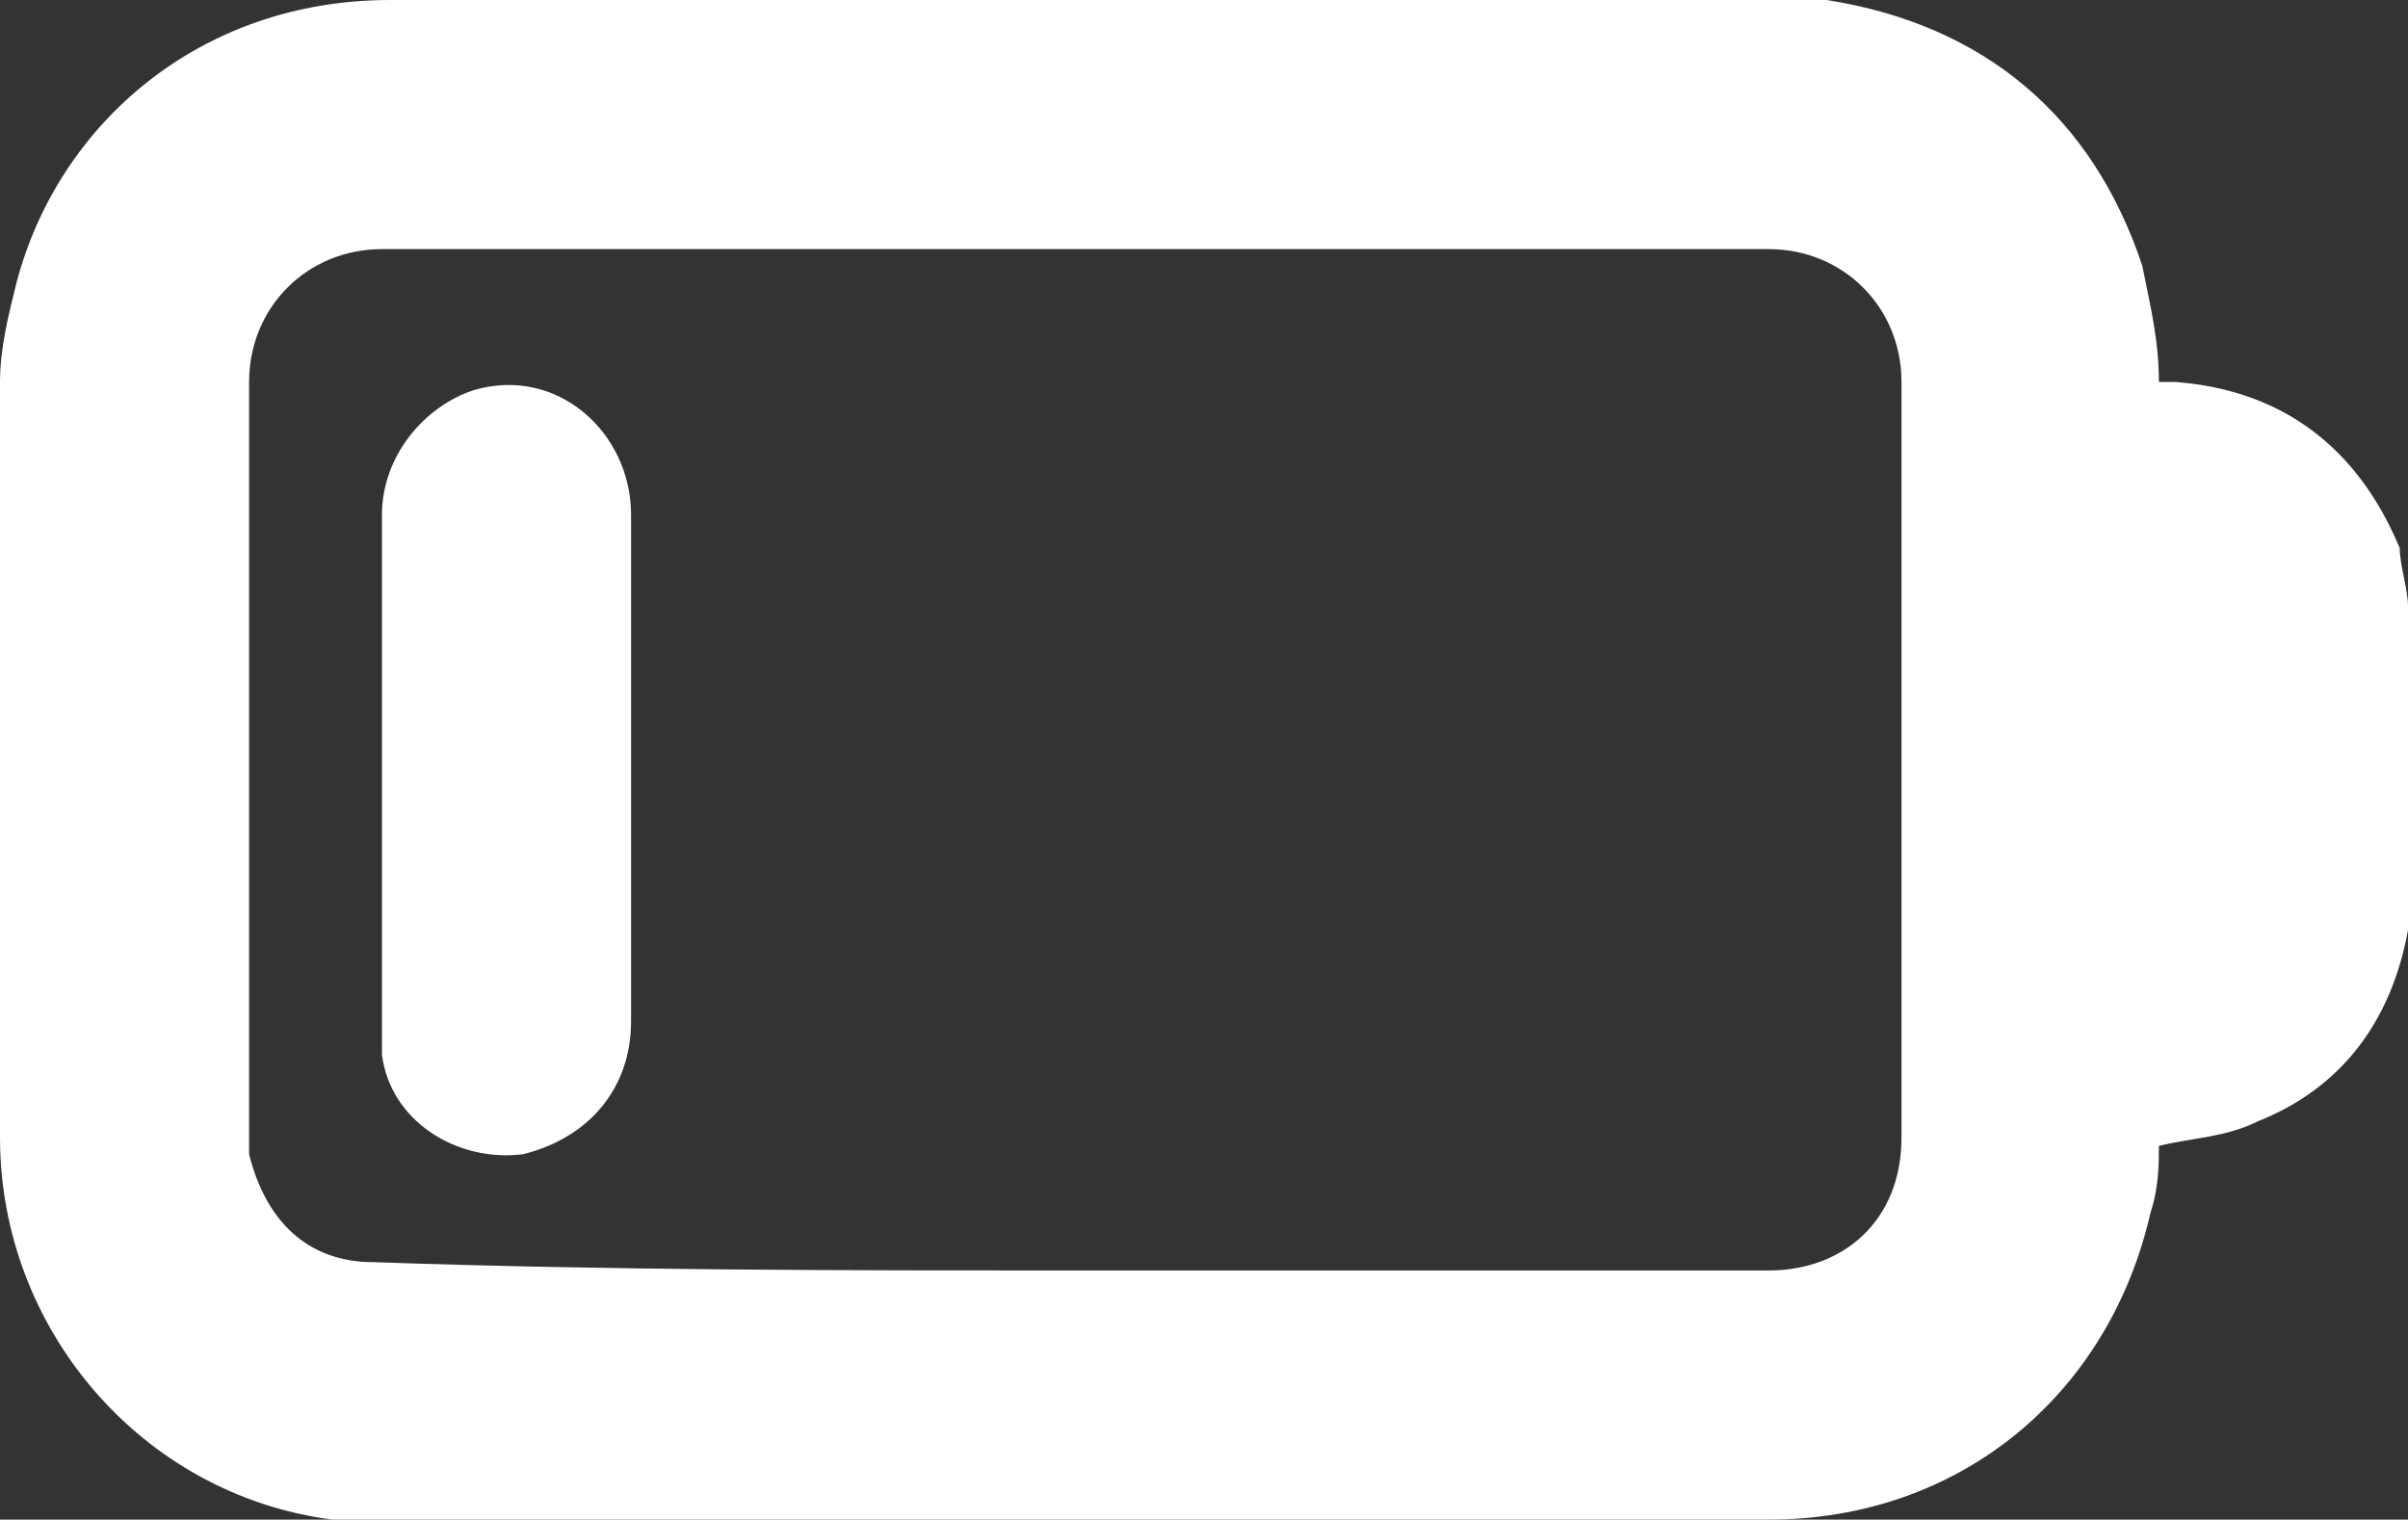
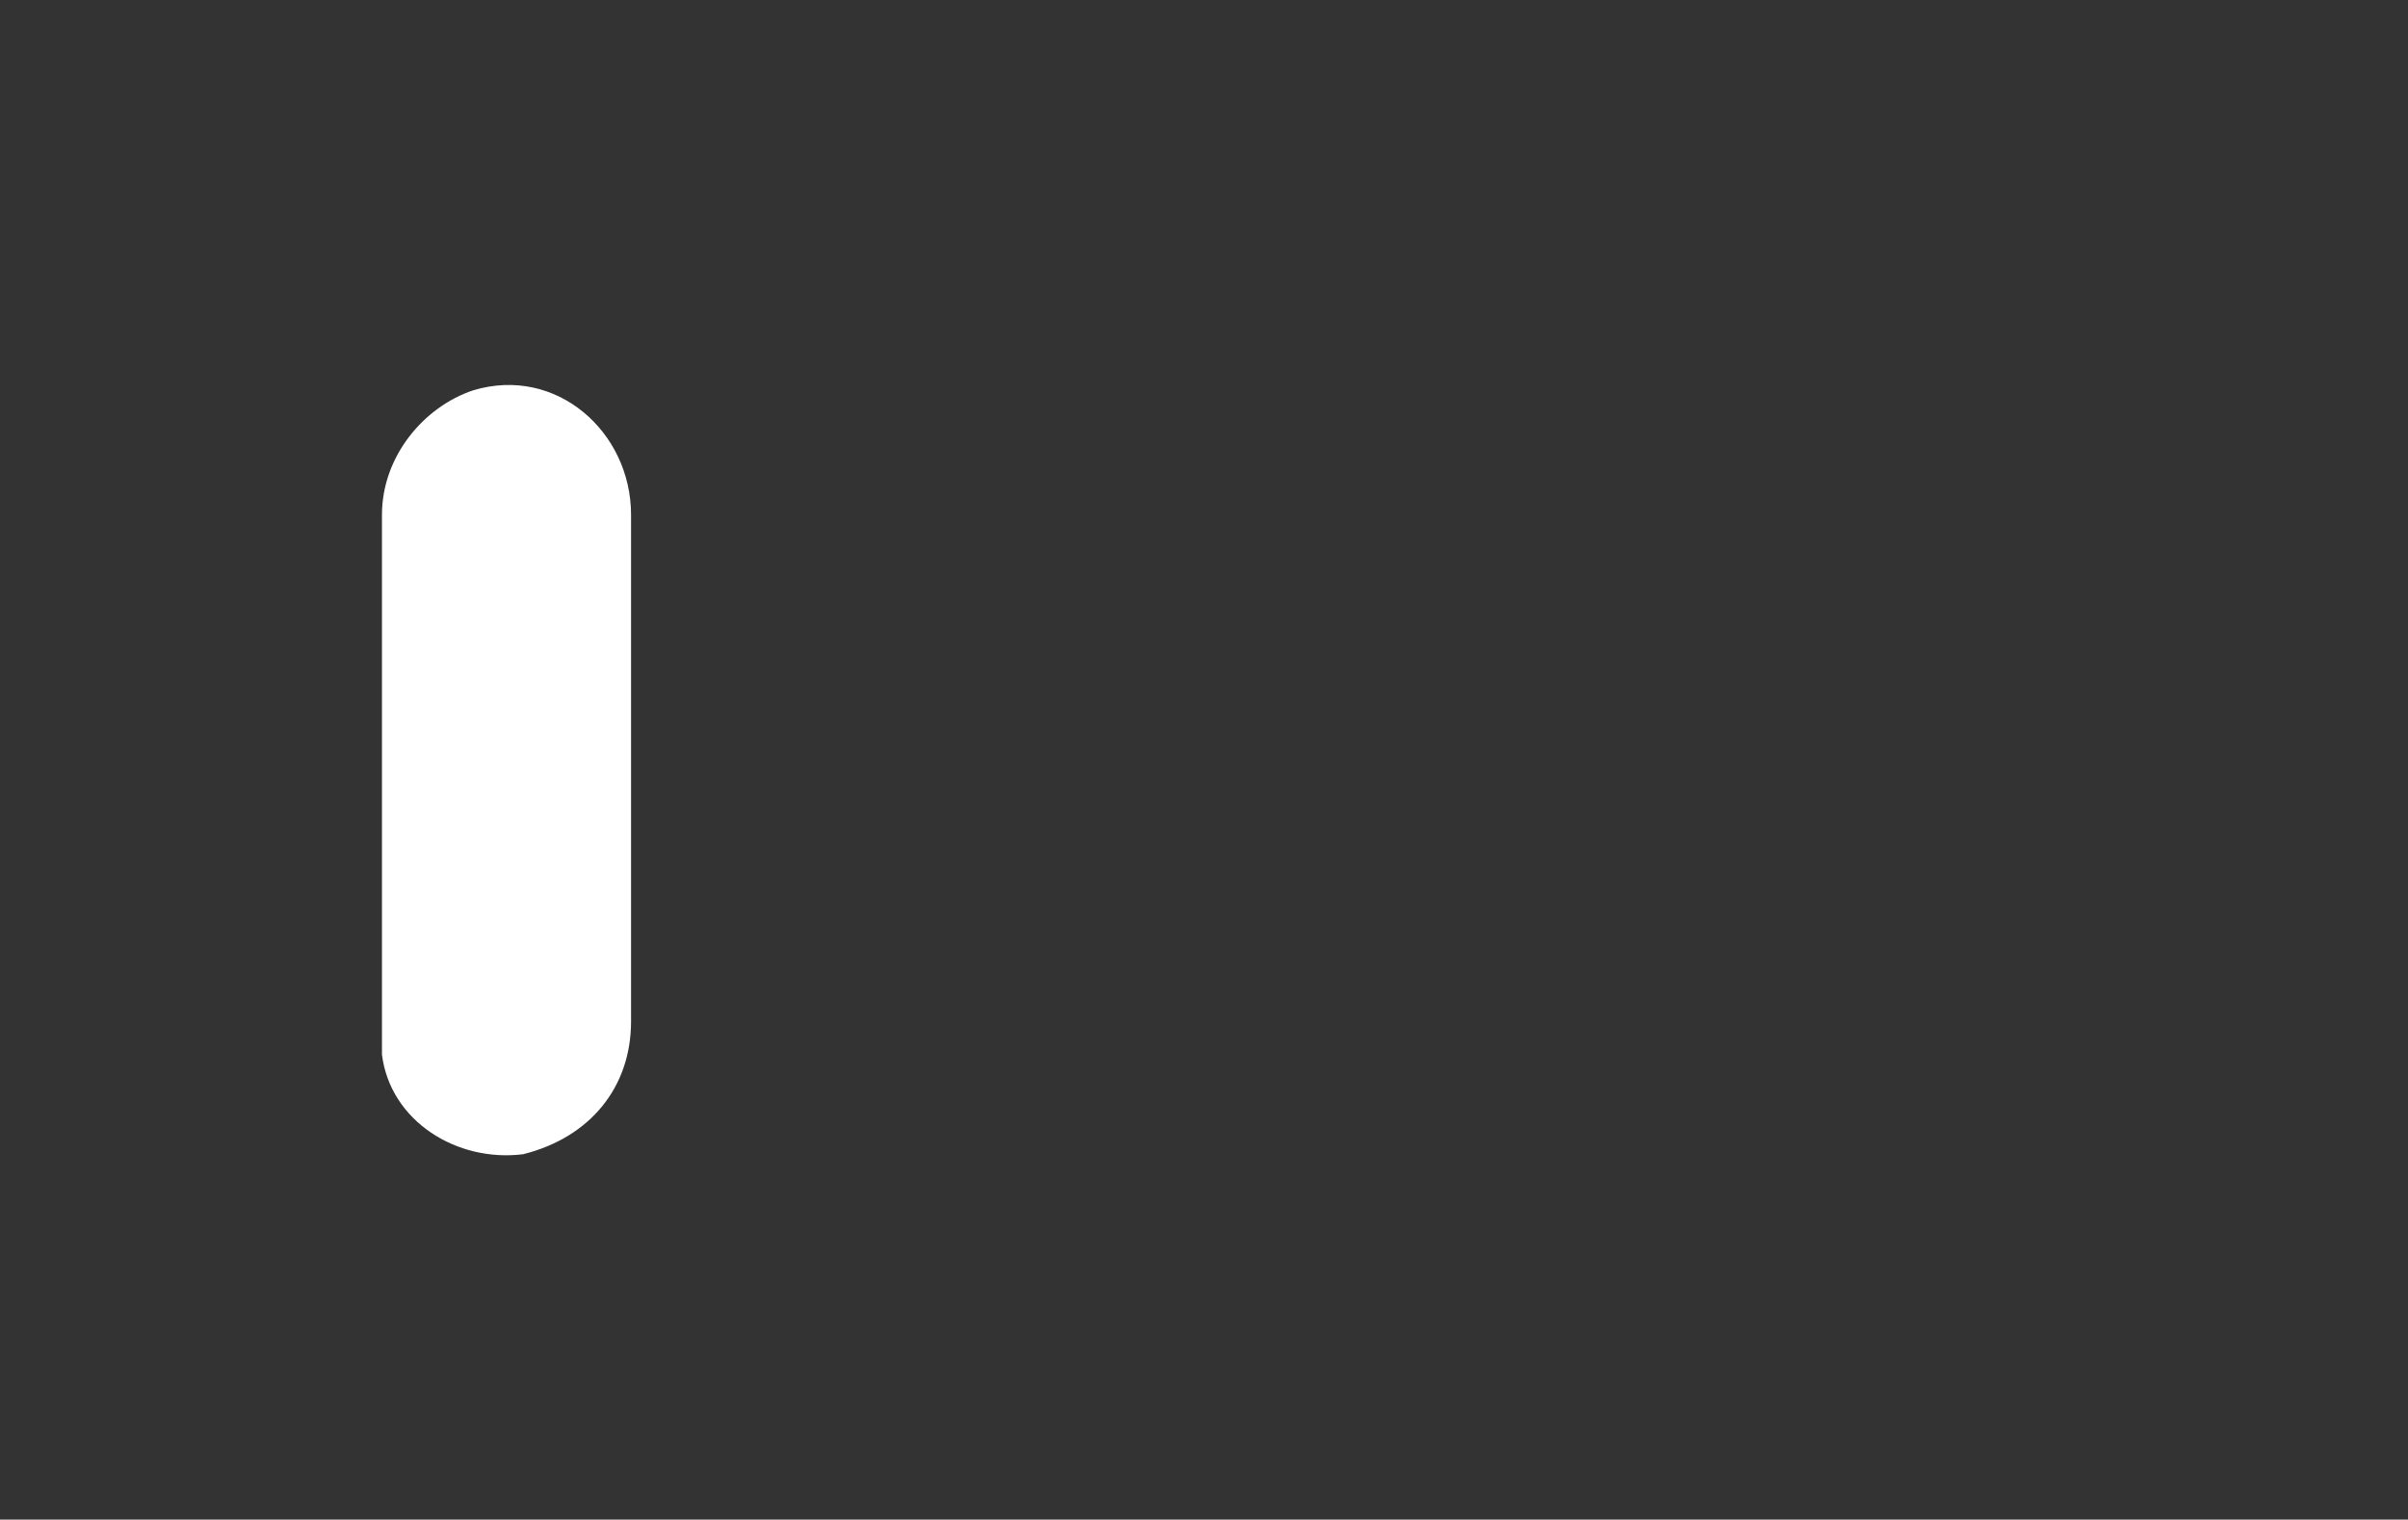
<svg xmlns="http://www.w3.org/2000/svg" version="1.1" id="Layer_1" x="0px" y="0px" viewBox="0 0 29 18.3" style="enable-background:new 0 0 29 18.3;" xml:space="preserve">
  <rect x="0" y="0" width="29" height="18.3" fill="#333333" stroke="none" />
  <style type="text/css">
	.st0{fill:#FFFFFF;}
</style>
  <g>
-     <path class="st0" d="M29,7.3c0,1.3,0,2.5,0,3.8v0.1c-0.2,1.1-0.8,1.9-1.8,2.3c-0.4,0.2-0.8,0.2-1.2,0.3c0,0.2,0,0.5-0.1,0.8   c-0.5,2.2-2.3,3.7-4.6,3.7c-5.5,0-11.1,0-16.6,0c-0.2,0-0.5,0-0.7,0C1.7,18,0,16,0,13.7c0-3,0-6,0-9.1c0-0.4,0.1-0.8,0.2-1.2   C0.7,1.5,2.4,0,4.7,0c5.5,0,11.1,0,16.6,0c0.2,0,0.5,0,0.7,0c1.9,0.3,3.2,1.4,3.8,3.2C25.9,3.7,26,4.1,26,4.6c0,0,0.1,0,0.2,0   c1.3,0.1,2.2,0.8,2.7,2C28.9,6.8,29,7.1,29,7.3z M13,15.3c2.8,0,5.6,0,8.3,0c0.9,0,1.6-0.6,1.6-1.6c0-3,0-6,0-9.1   c0-0.9-0.7-1.6-1.6-1.6C15.7,3,10.2,3,4.6,3C3.7,3,3,3.7,3,4.6c0,3,0,6,0,9c0,0.1,0,0.2,0,0.3c0.2,0.8,0.7,1.3,1.5,1.3   C7.4,15.3,10.2,15.3,13,15.3z" />
-     <path class="st0" d="M4.6,9.2c0-1,0-2,0-3c0-0.7,0.5-1.3,1.1-1.5c1-0.3,1.9,0.5,1.9,1.5c0,1.3,0,2.6,0,3.9c0,0.7,0,1.5,0,2.2   c0,0.8-0.5,1.4-1.3,1.6c-0.8,0.1-1.6-0.4-1.7-1.2c0-0.1,0-0.3,0-0.4C4.6,11.1,4.6,10.2,4.6,9.2z" />
+     <path class="st0" d="M4.6,9.2c0-1,0-2,0-3c0-0.7,0.5-1.3,1.1-1.5c1-0.3,1.9,0.5,1.9,1.5c0,1.3,0,2.6,0,3.9c0,0.7,0,1.5,0,2.2   c0,0.8-0.5,1.4-1.3,1.6c-0.8,0.1-1.6-0.4-1.7-1.2c0-0.1,0-0.3,0-0.4C4.6,11.1,4.6,10.2,4.6,9.2" />
  </g>
</svg>